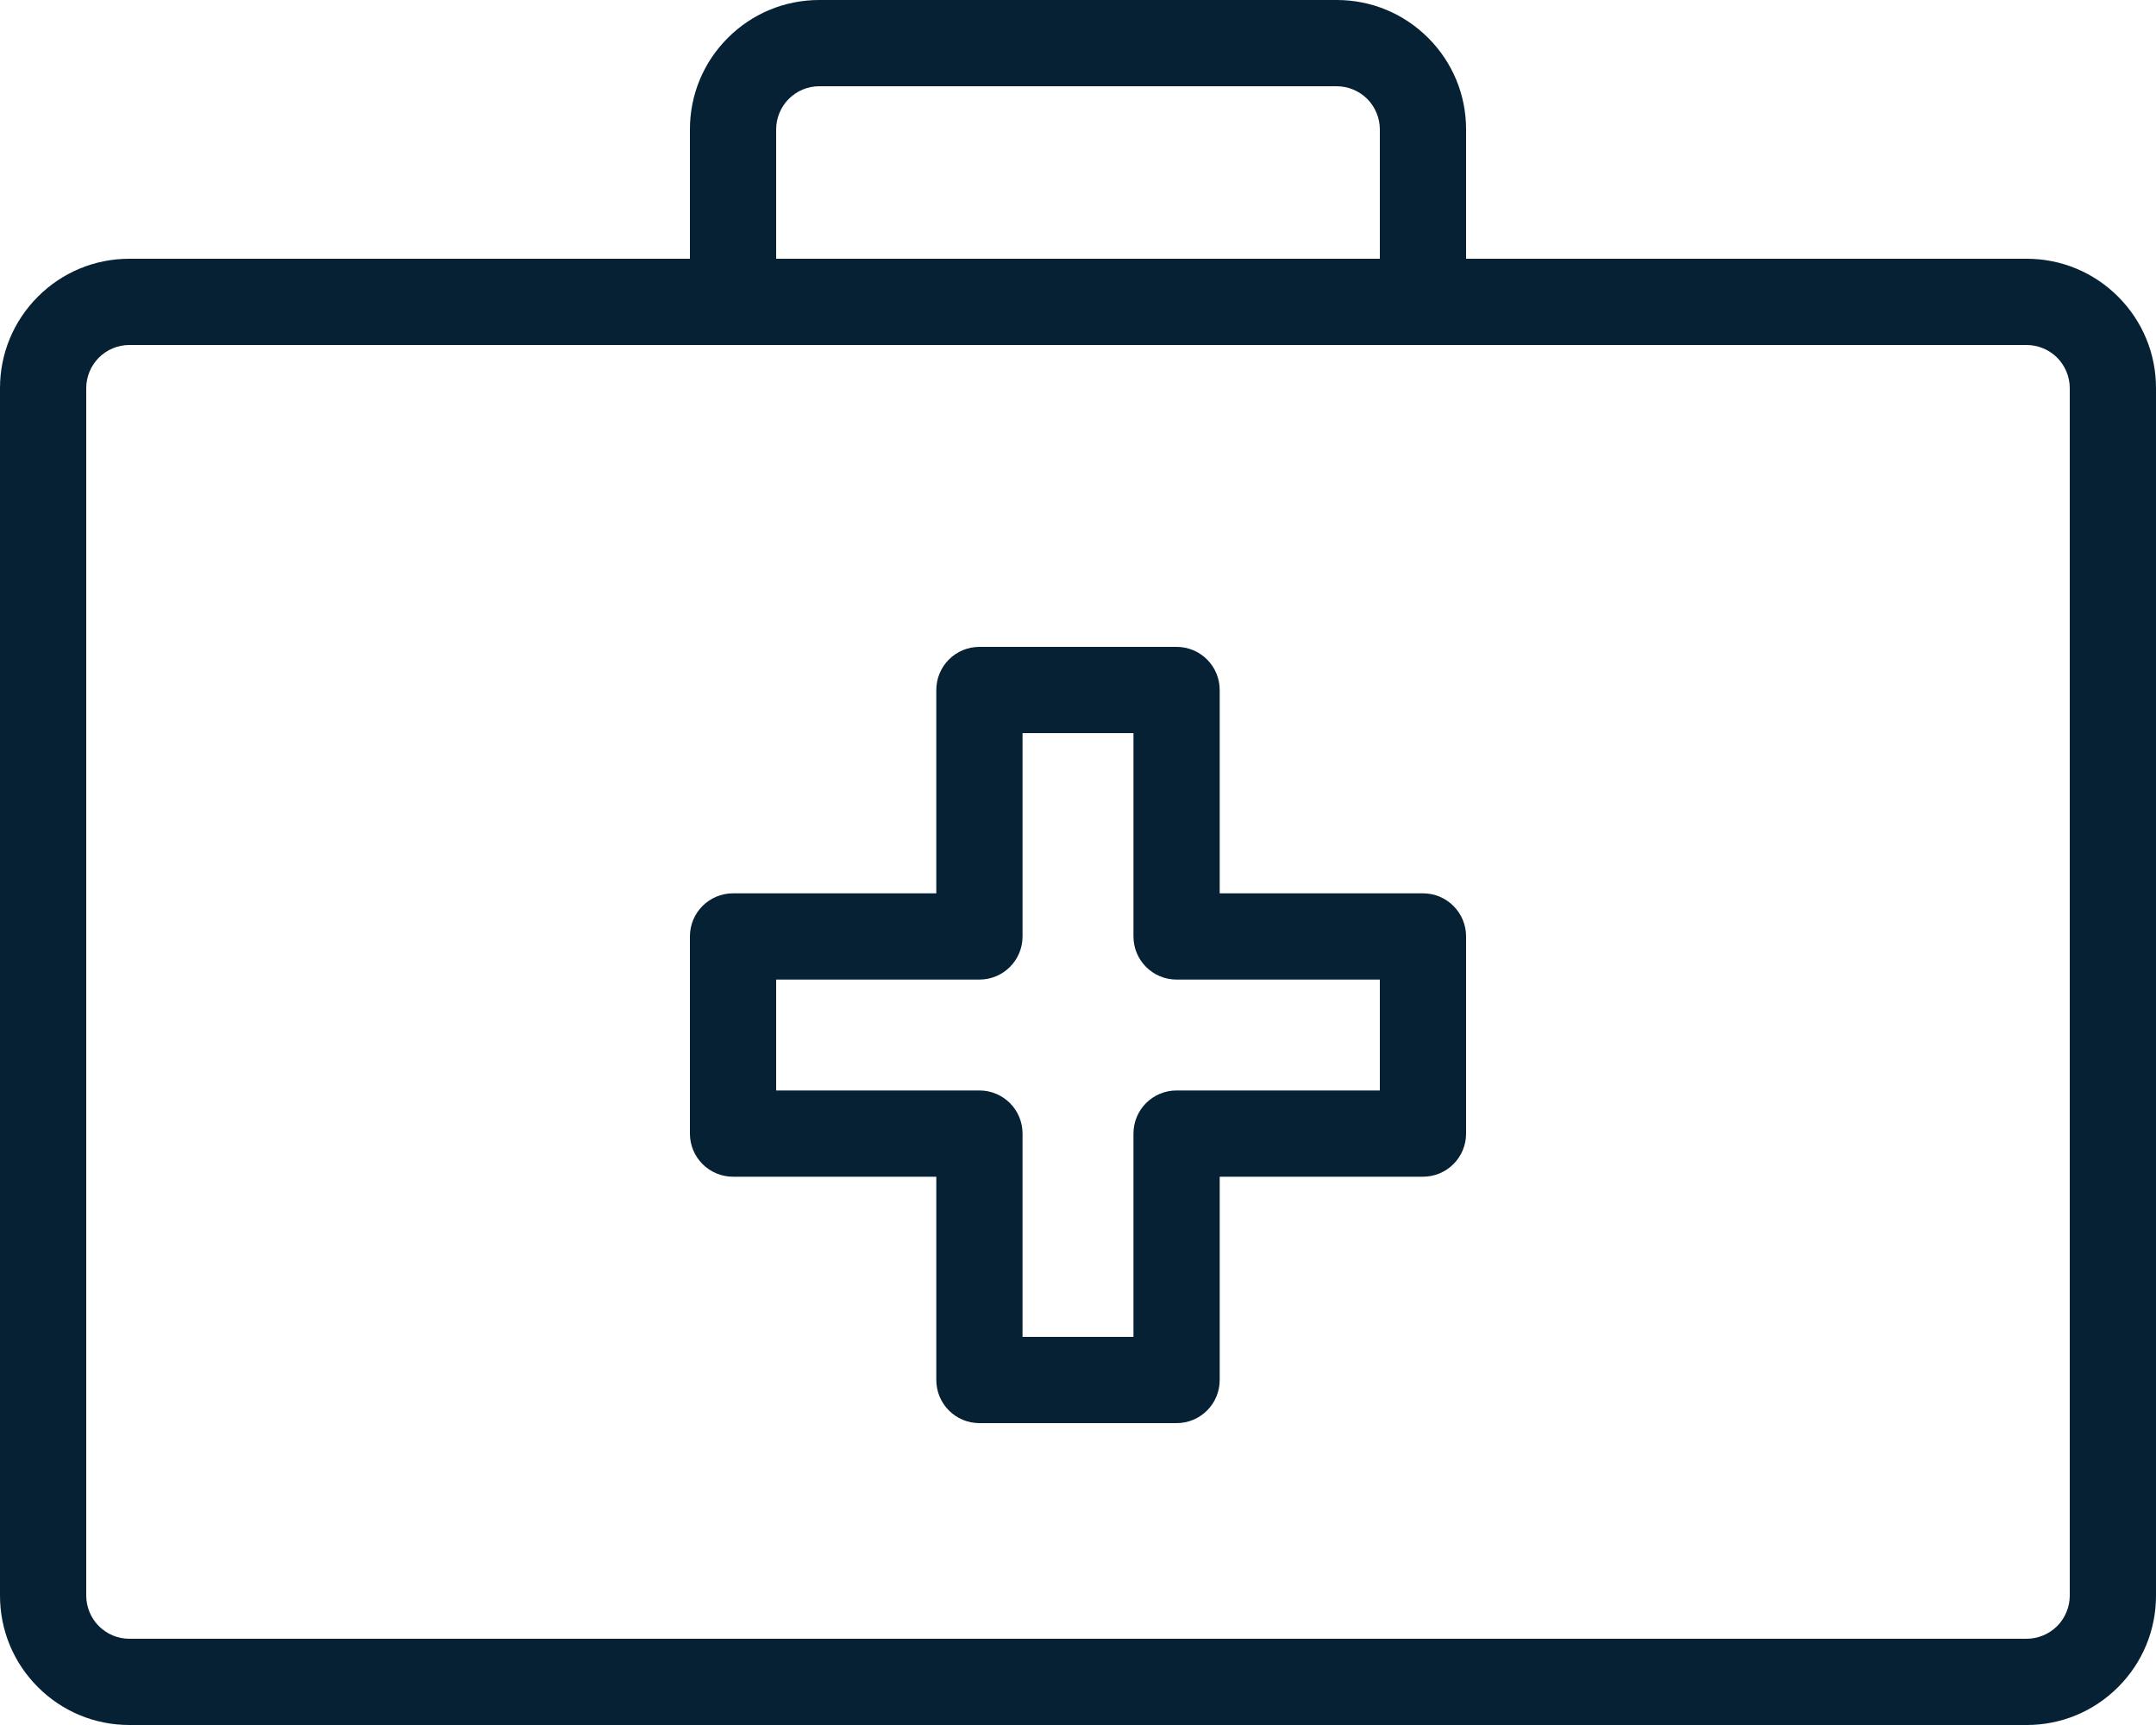
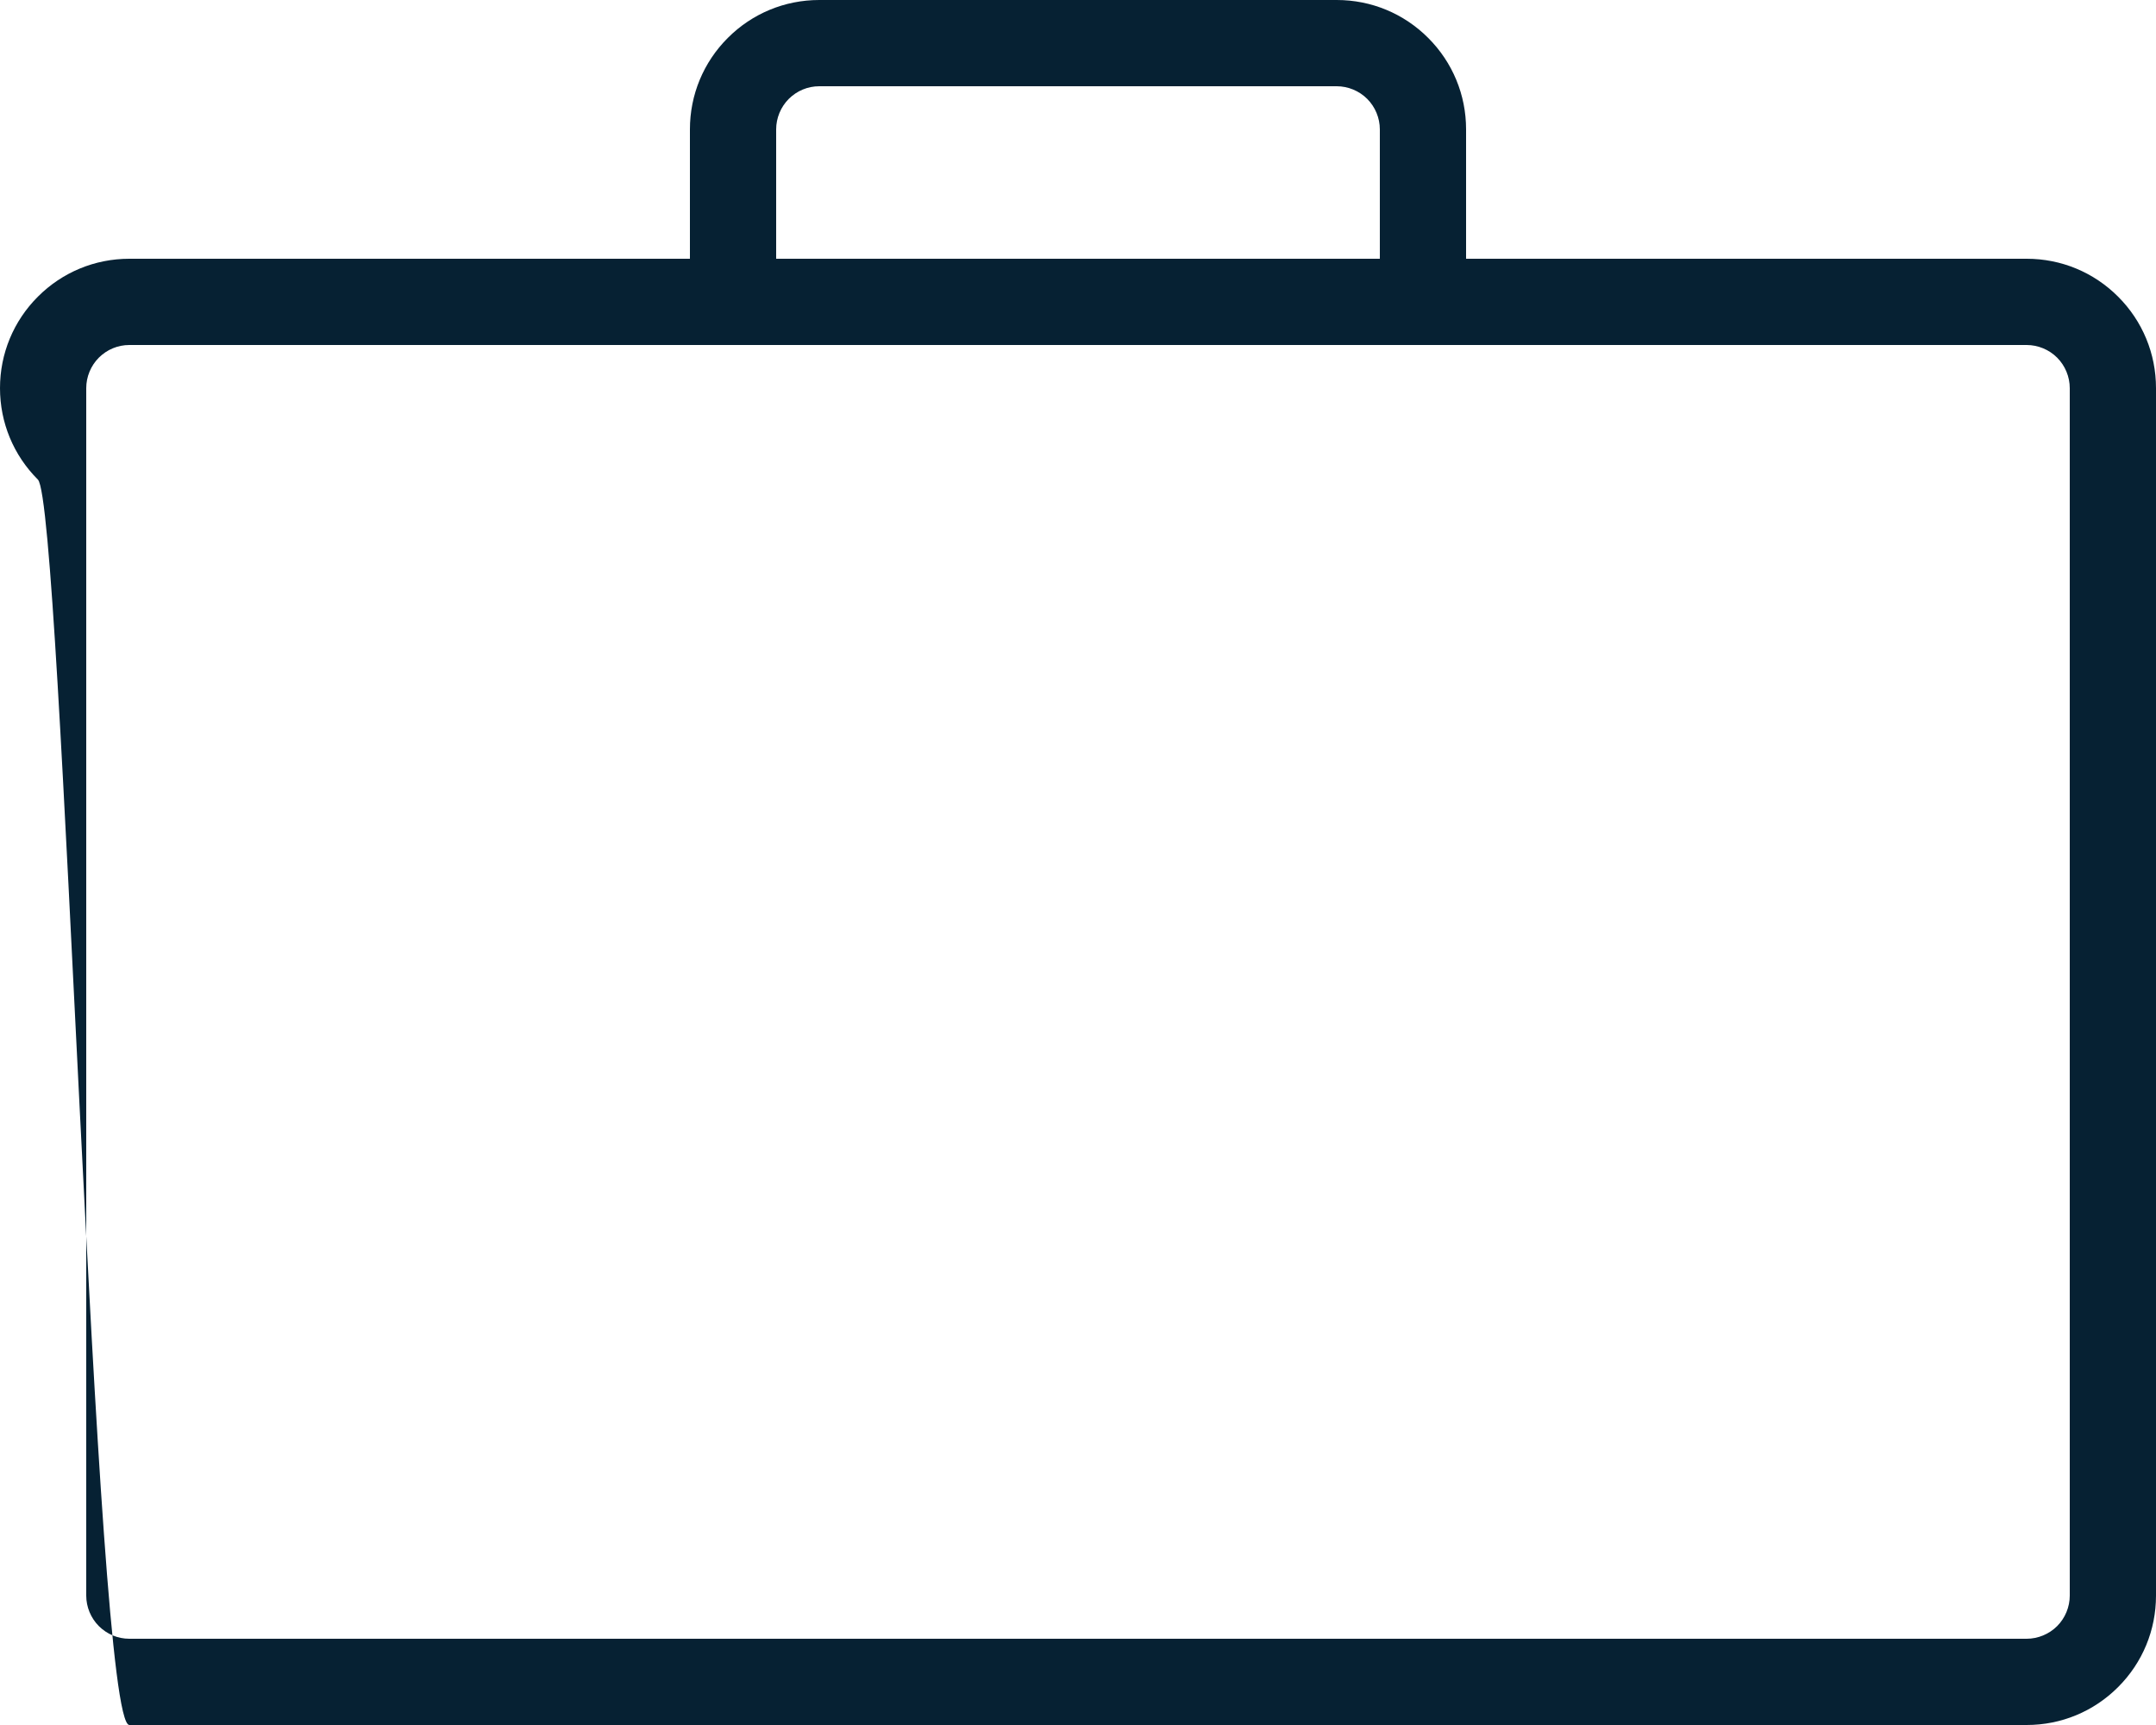
<svg xmlns="http://www.w3.org/2000/svg" fill="#062133" height="400" preserveAspectRatio="xMidYMid meet" version="1" viewBox="0.0 0.0 500.0 400.0" width="500" zoomAndPan="magnify">
  <g id="change1_1">
-     <path d="M330,207.148h-47.139V160c0-5.527-4.473-10-10-10h-45.723c-5.527,0-10,4.473-10,10v47.148 H170c-5.527,0-10,4.473-10,10v45.713c0,5.527,4.473,10,10,10h47.139V320c0,5.527,4.473,10,10,10 h45.723c5.527,0,10-4.473,10-10v-47.139H330c5.527,0,10-4.473,10-10v-45.713 C340,211.621,335.527,207.148,330,207.148z M320,252.861h-47.139c-5.527,0-10,4.473-10,10V310 h-25.723v-47.139c0-5.527-4.473-10-10-10H180v-25.713h47.139c5.527,0,10-4.473,10-10V170 h25.723v47.148c0,5.527,4.473,10,10,10H320V252.861z" fill="inherit" />
-     <path d="M491.211,68.789C485.547,63.125,478.008,60,470,60H340V30 c0-8.008-3.125-15.547-8.789-21.211S318.008,0,310,0H190c-8.008,0-15.547,3.125-21.211,8.789 S160,21.992,160,30v30H30c-8.008,0-15.547,3.125-21.211,8.789S0,81.992,0,90v280 c0,8.008,3.125,15.547,8.789,21.211S21.992,400,30,400h440c8.008,0,15.547-3.125,21.211-8.789 S500,378.008,500,370V90C500,81.992,496.875,74.453,491.211,68.789z M180,30 c0-2.627,1.064-5.205,2.93-7.07C184.824,21.045,187.334,20,190,20h120 c2.627,0,5.205,1.064,7.07,2.93S320,27.373,320,30v30H180V30z M480,370 c0,2.627-1.064,5.205-2.93,7.07S472.627,380,470,380H30 c-2.666,0-5.176-1.045-7.07-2.93C21.064,375.205,20,372.627,20,370V90 c0-2.627,1.064-5.205,2.93-7.07C24.824,81.045,27.334,80,30,80h140h160h140 c2.627,0,5.205,1.064,7.07,2.93S480,87.373,480,90V370z" fill="inherit" />
+     <path d="M491.211,68.789C485.547,63.125,478.008,60,470,60H340V30 c0-8.008-3.125-15.547-8.789-21.211S318.008,0,310,0H190c-8.008,0-15.547,3.125-21.211,8.789 S160,21.992,160,30v30H30c-8.008,0-15.547,3.125-21.211,8.789S0,81.992,0,90c0,8.008,3.125,15.547,8.789,21.211S21.992,400,30,400h440c8.008,0,15.547-3.125,21.211-8.789 S500,378.008,500,370V90C500,81.992,496.875,74.453,491.211,68.789z M180,30 c0-2.627,1.064-5.205,2.93-7.07C184.824,21.045,187.334,20,190,20h120 c2.627,0,5.205,1.064,7.07,2.93S320,27.373,320,30v30H180V30z M480,370 c0,2.627-1.064,5.205-2.93,7.07S472.627,380,470,380H30 c-2.666,0-5.176-1.045-7.07-2.93C21.064,375.205,20,372.627,20,370V90 c0-2.627,1.064-5.205,2.93-7.07C24.824,81.045,27.334,80,30,80h140h160h140 c2.627,0,5.205,1.064,7.07,2.93S480,87.373,480,90V370z" fill="inherit" />
  </g>
</svg>